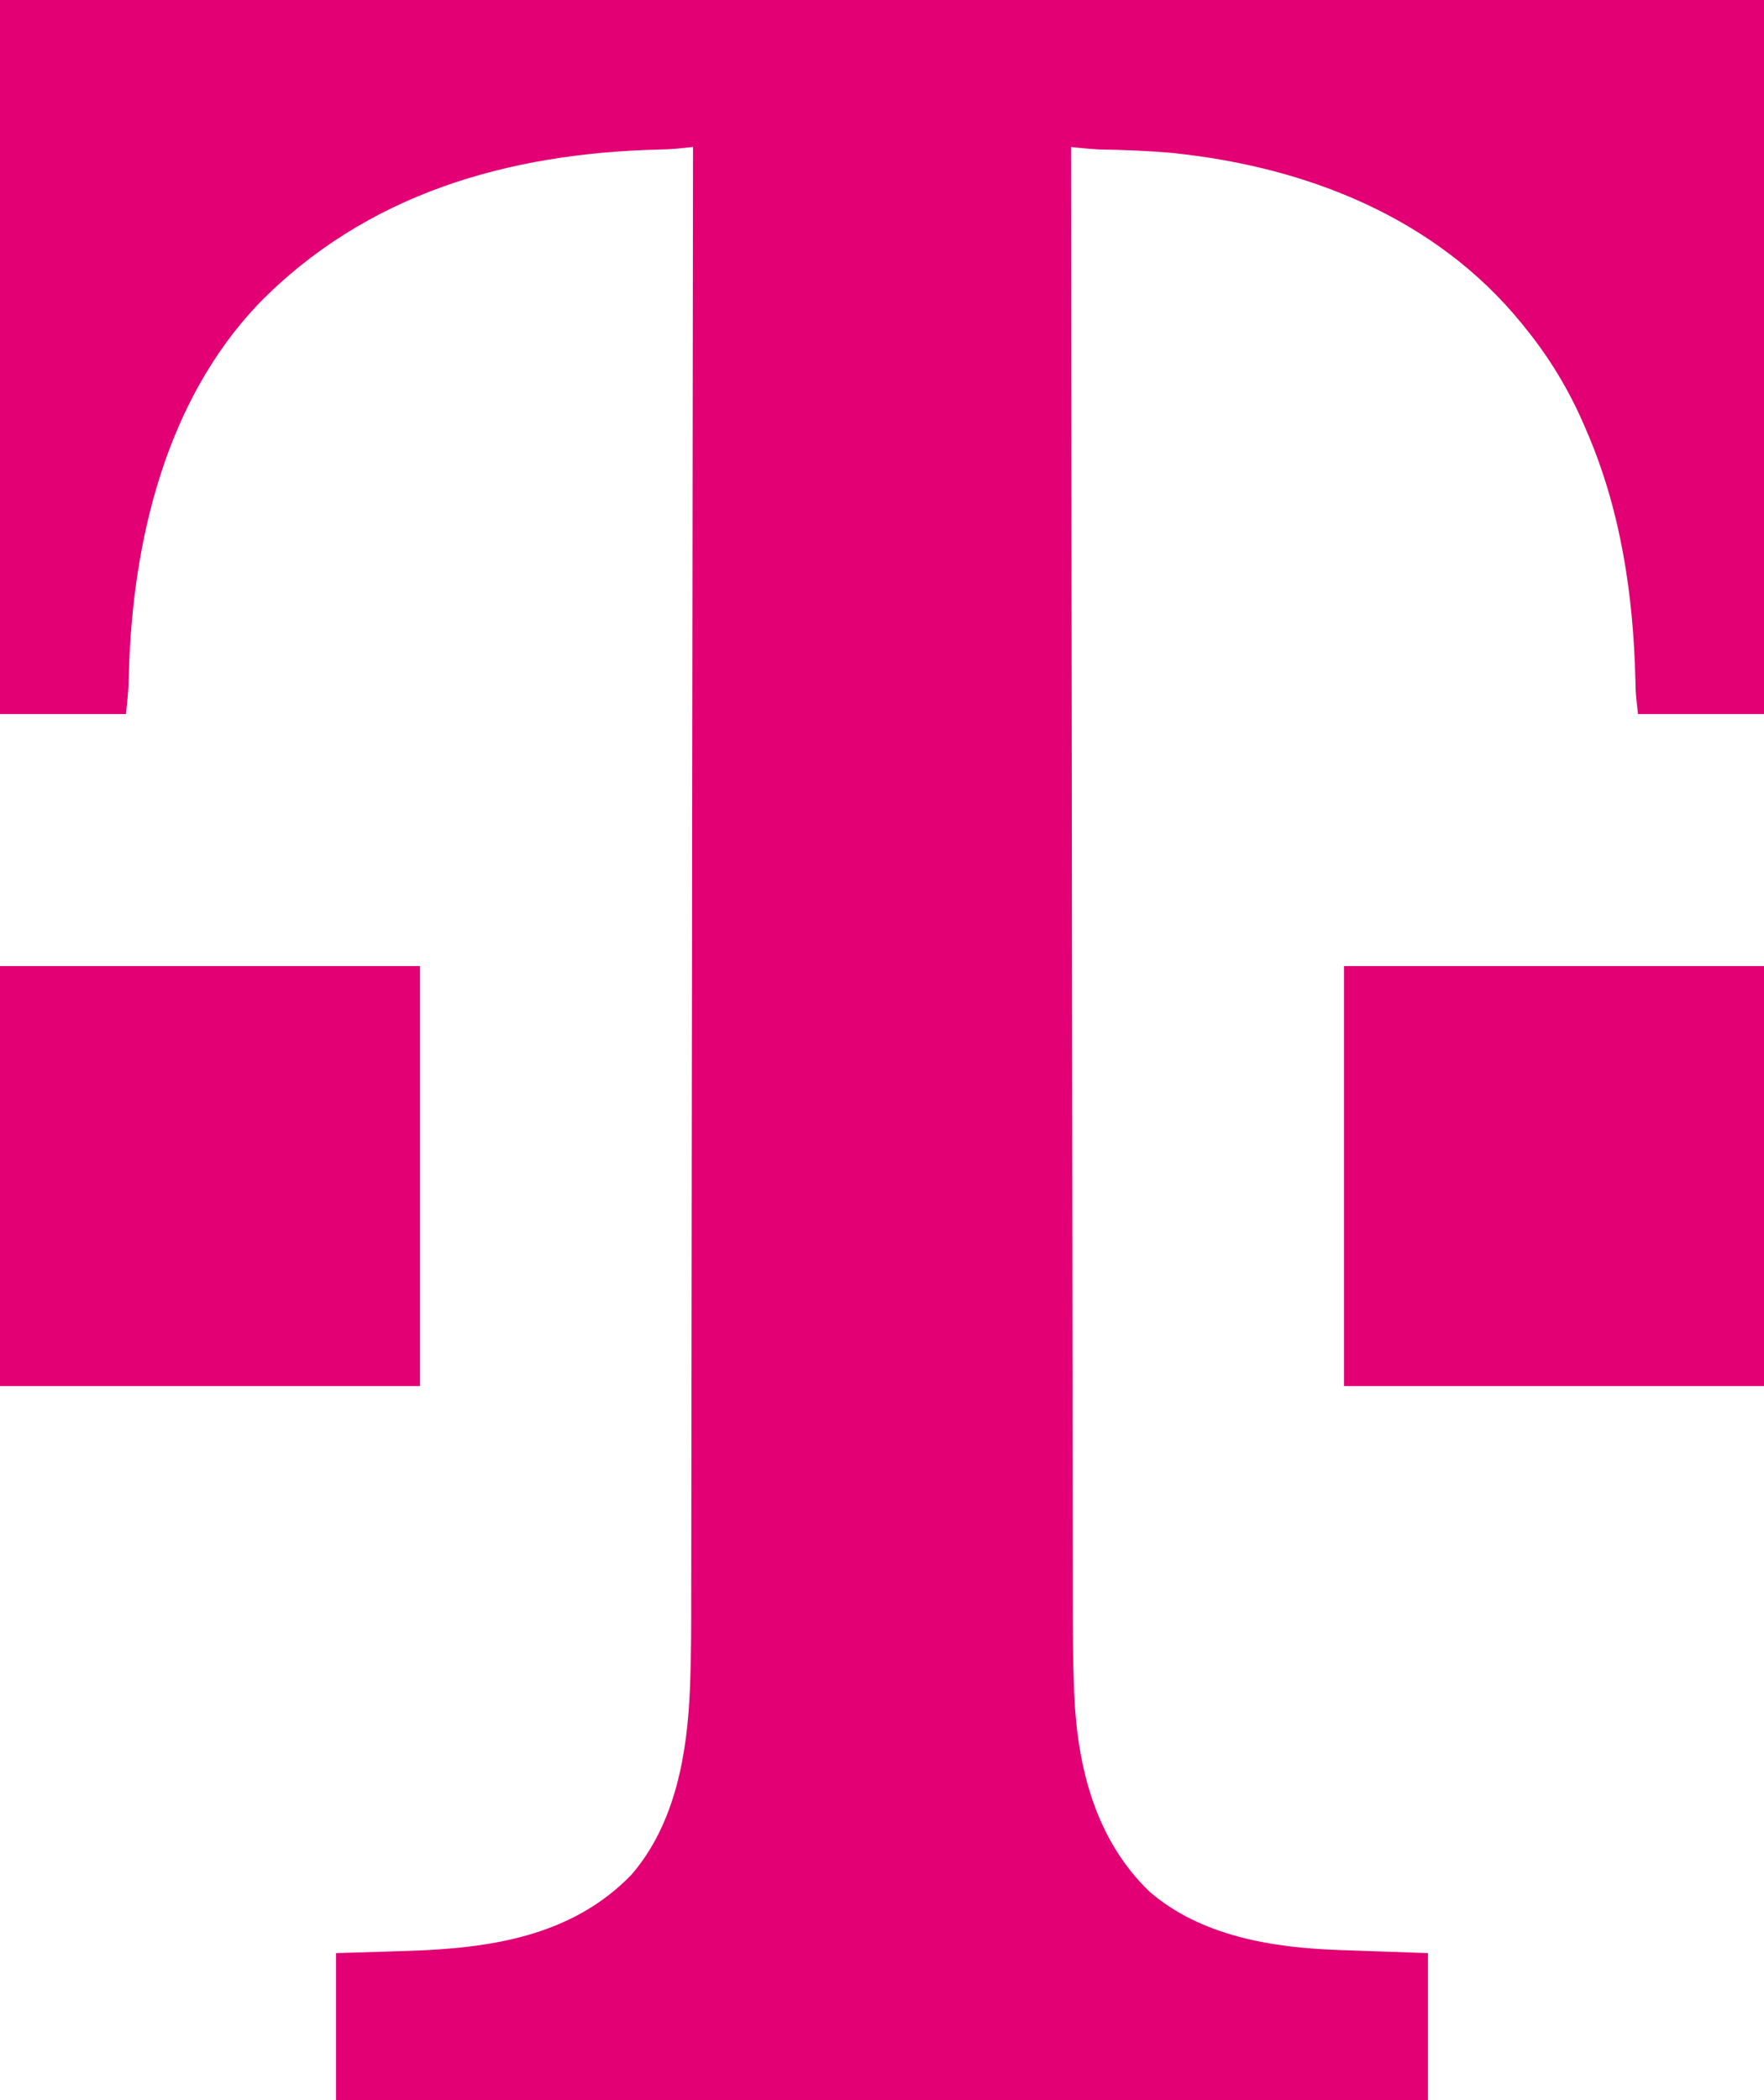
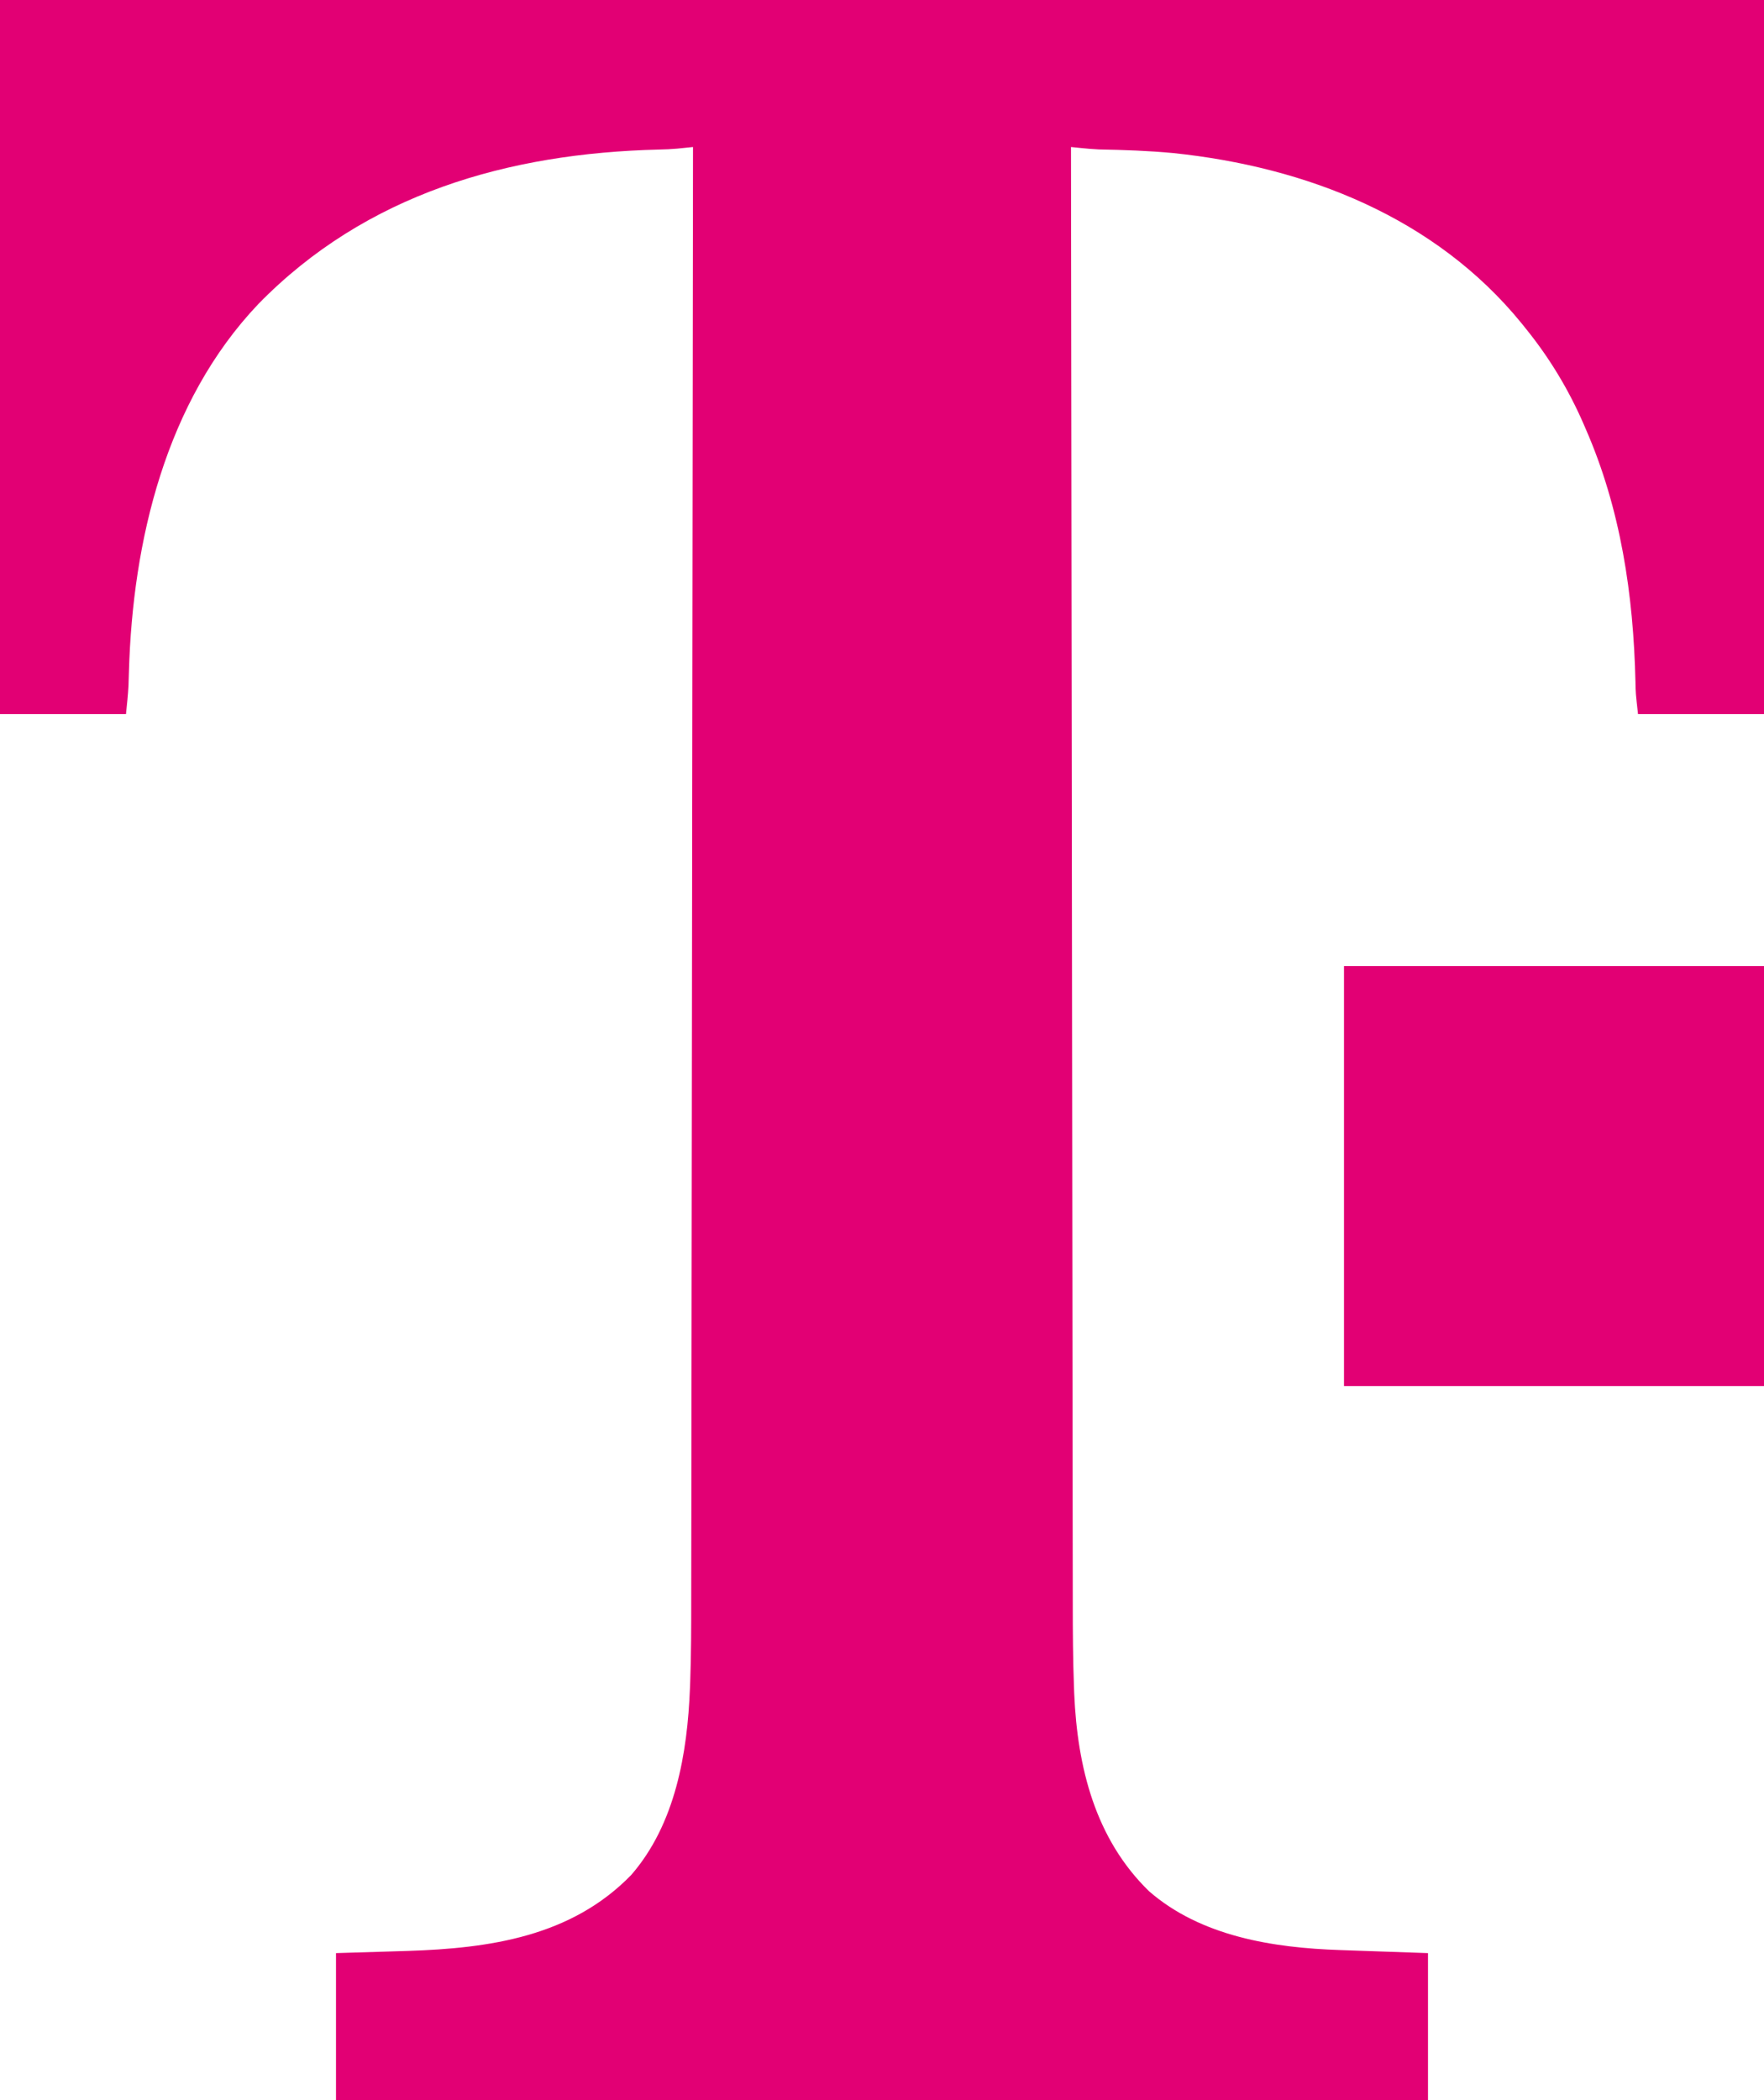
<svg xmlns="http://www.w3.org/2000/svg" version="1.1" width="840" height="1000">
  <path d="M0 0 C277.2 0 554.4 0 840 0 C840 112.2 840 224.4 840 340 C820.2 340 800.4 340 780 340 C778.881 329.927 778.881 329.927 778.789 324.727 C777.839 283.241 771.771 242.228 755 204 C754.685 203.269 754.369 202.538 754.044 201.784 C747.042 185.682 738.013 170.682 727 157 C726.183 155.979 725.365 154.958 724.523 153.906 C683.451 103.531 622.127 79.489 558.693 72.886 C546.904 71.775 535.096 71.378 523.261 71.158 C520.42 71.02 517.625 70.779 514.796 70.49 C513.448 70.353 513.448 70.353 512.073 70.213 C511.389 70.143 510.705 70.072 510 70 C510.078 138.29 510.158 206.579 510.244 274.869 C510.245 275.881 510.246 276.892 510.248 277.934 C510.275 299.921 510.303 321.908 510.331 343.895 C510.345 354.678 510.359 365.461 510.372 376.244 C510.374 377.317 510.375 378.39 510.376 379.495 C510.421 414.242 510.462 448.989 510.501 483.735 C510.541 519.457 510.585 555.18 510.633 590.902 C510.64 595.954 510.646 601.005 510.653 606.057 C510.655 607.548 510.655 607.548 510.657 609.07 C510.678 625.039 510.696 641.009 510.712 656.978 C510.729 673.054 510.749 689.129 510.773 705.205 C510.787 714.742 510.798 724.279 510.805 733.817 C510.811 740.206 510.819 746.595 510.831 752.984 C510.837 756.613 510.843 760.242 510.843 763.87 C510.847 777.139 510.924 790.394 511.432 803.654 C511.468 804.631 511.505 805.607 511.542 806.614 C513.05 841.432 521.511 875.582 547.188 900.555 C571.96 922.093 606.329 927.474 638.008 928.535 C639.615 928.593 639.615 928.593 641.254 928.651 C645.211 928.792 649.168 928.927 653.125 929.062 C661.994 929.372 670.862 929.681 680 930 C680 953.1 680 976.2 680 1000 C508.4 1000 336.8 1000 160 1000 C160 976.9 160 953.8 160 930 C186.062 929.188 186.062 929.188 194.129 928.954 C233.236 927.701 272.041 922.13 300.555 892.812 C321.637 868.564 327.343 834.844 328.553 803.771 C328.595 802.692 328.637 801.613 328.68 800.502 C329.14 787.599 329.155 774.696 329.157 761.787 C329.159 758.087 329.166 754.386 329.173 750.685 C329.184 744.227 329.192 737.768 329.197 731.31 C329.204 721.706 329.217 712.103 329.231 702.499 C329.255 686.338 329.274 670.177 329.291 654.016 C329.307 638.029 329.326 622.043 329.347 606.057 C329.348 605.061 329.35 604.064 329.351 603.037 C329.358 597.976 329.364 592.915 329.371 587.854 C329.419 552.068 329.462 516.283 329.503 480.497 C329.542 445.746 329.584 410.995 329.628 376.244 C329.629 375.171 329.63 374.099 329.632 372.994 C329.646 362.224 329.659 351.453 329.673 340.683 C329.701 318.745 329.729 296.807 329.756 274.869 C329.758 273.861 329.759 272.852 329.76 271.813 C329.845 204.542 329.923 137.271 330 70 C329.316 70.07 328.632 70.141 327.927 70.213 C327.028 70.305 326.13 70.396 325.204 70.49 C324.314 70.581 323.423 70.672 322.506 70.766 C319.629 71.035 316.772 71.157 313.883 71.211 C241.906 72.935 174.229 92.334 123.012 144.773 C78.881 191.19 63.201 257.602 61.395 319.754 C61.338 321.519 61.338 321.519 61.281 323.32 C61.251 324.365 61.221 325.409 61.189 326.485 C60.946 331.001 60.45 335.5 60 340 C40.2 340 20.4 340 0 340 C0 227.8 0 115.6 0 0 Z " fill="#E20074" transform="translate(0,0)" />
  <path d="M0 0 C66 0 132 0 200 0 C200 66 200 132 200 200 C134 200 68 200 0 200 C0 134 0 68 0 0 Z " fill="#E20074" transform="translate(640,460)" />
-   <path d="M0 0 C66 0 132 0 200 0 C200 66 200 132 200 200 C134 200 68 200 0 200 C0 134 0 68 0 0 Z " fill="#E20074" transform="translate(0,460)" />
</svg>